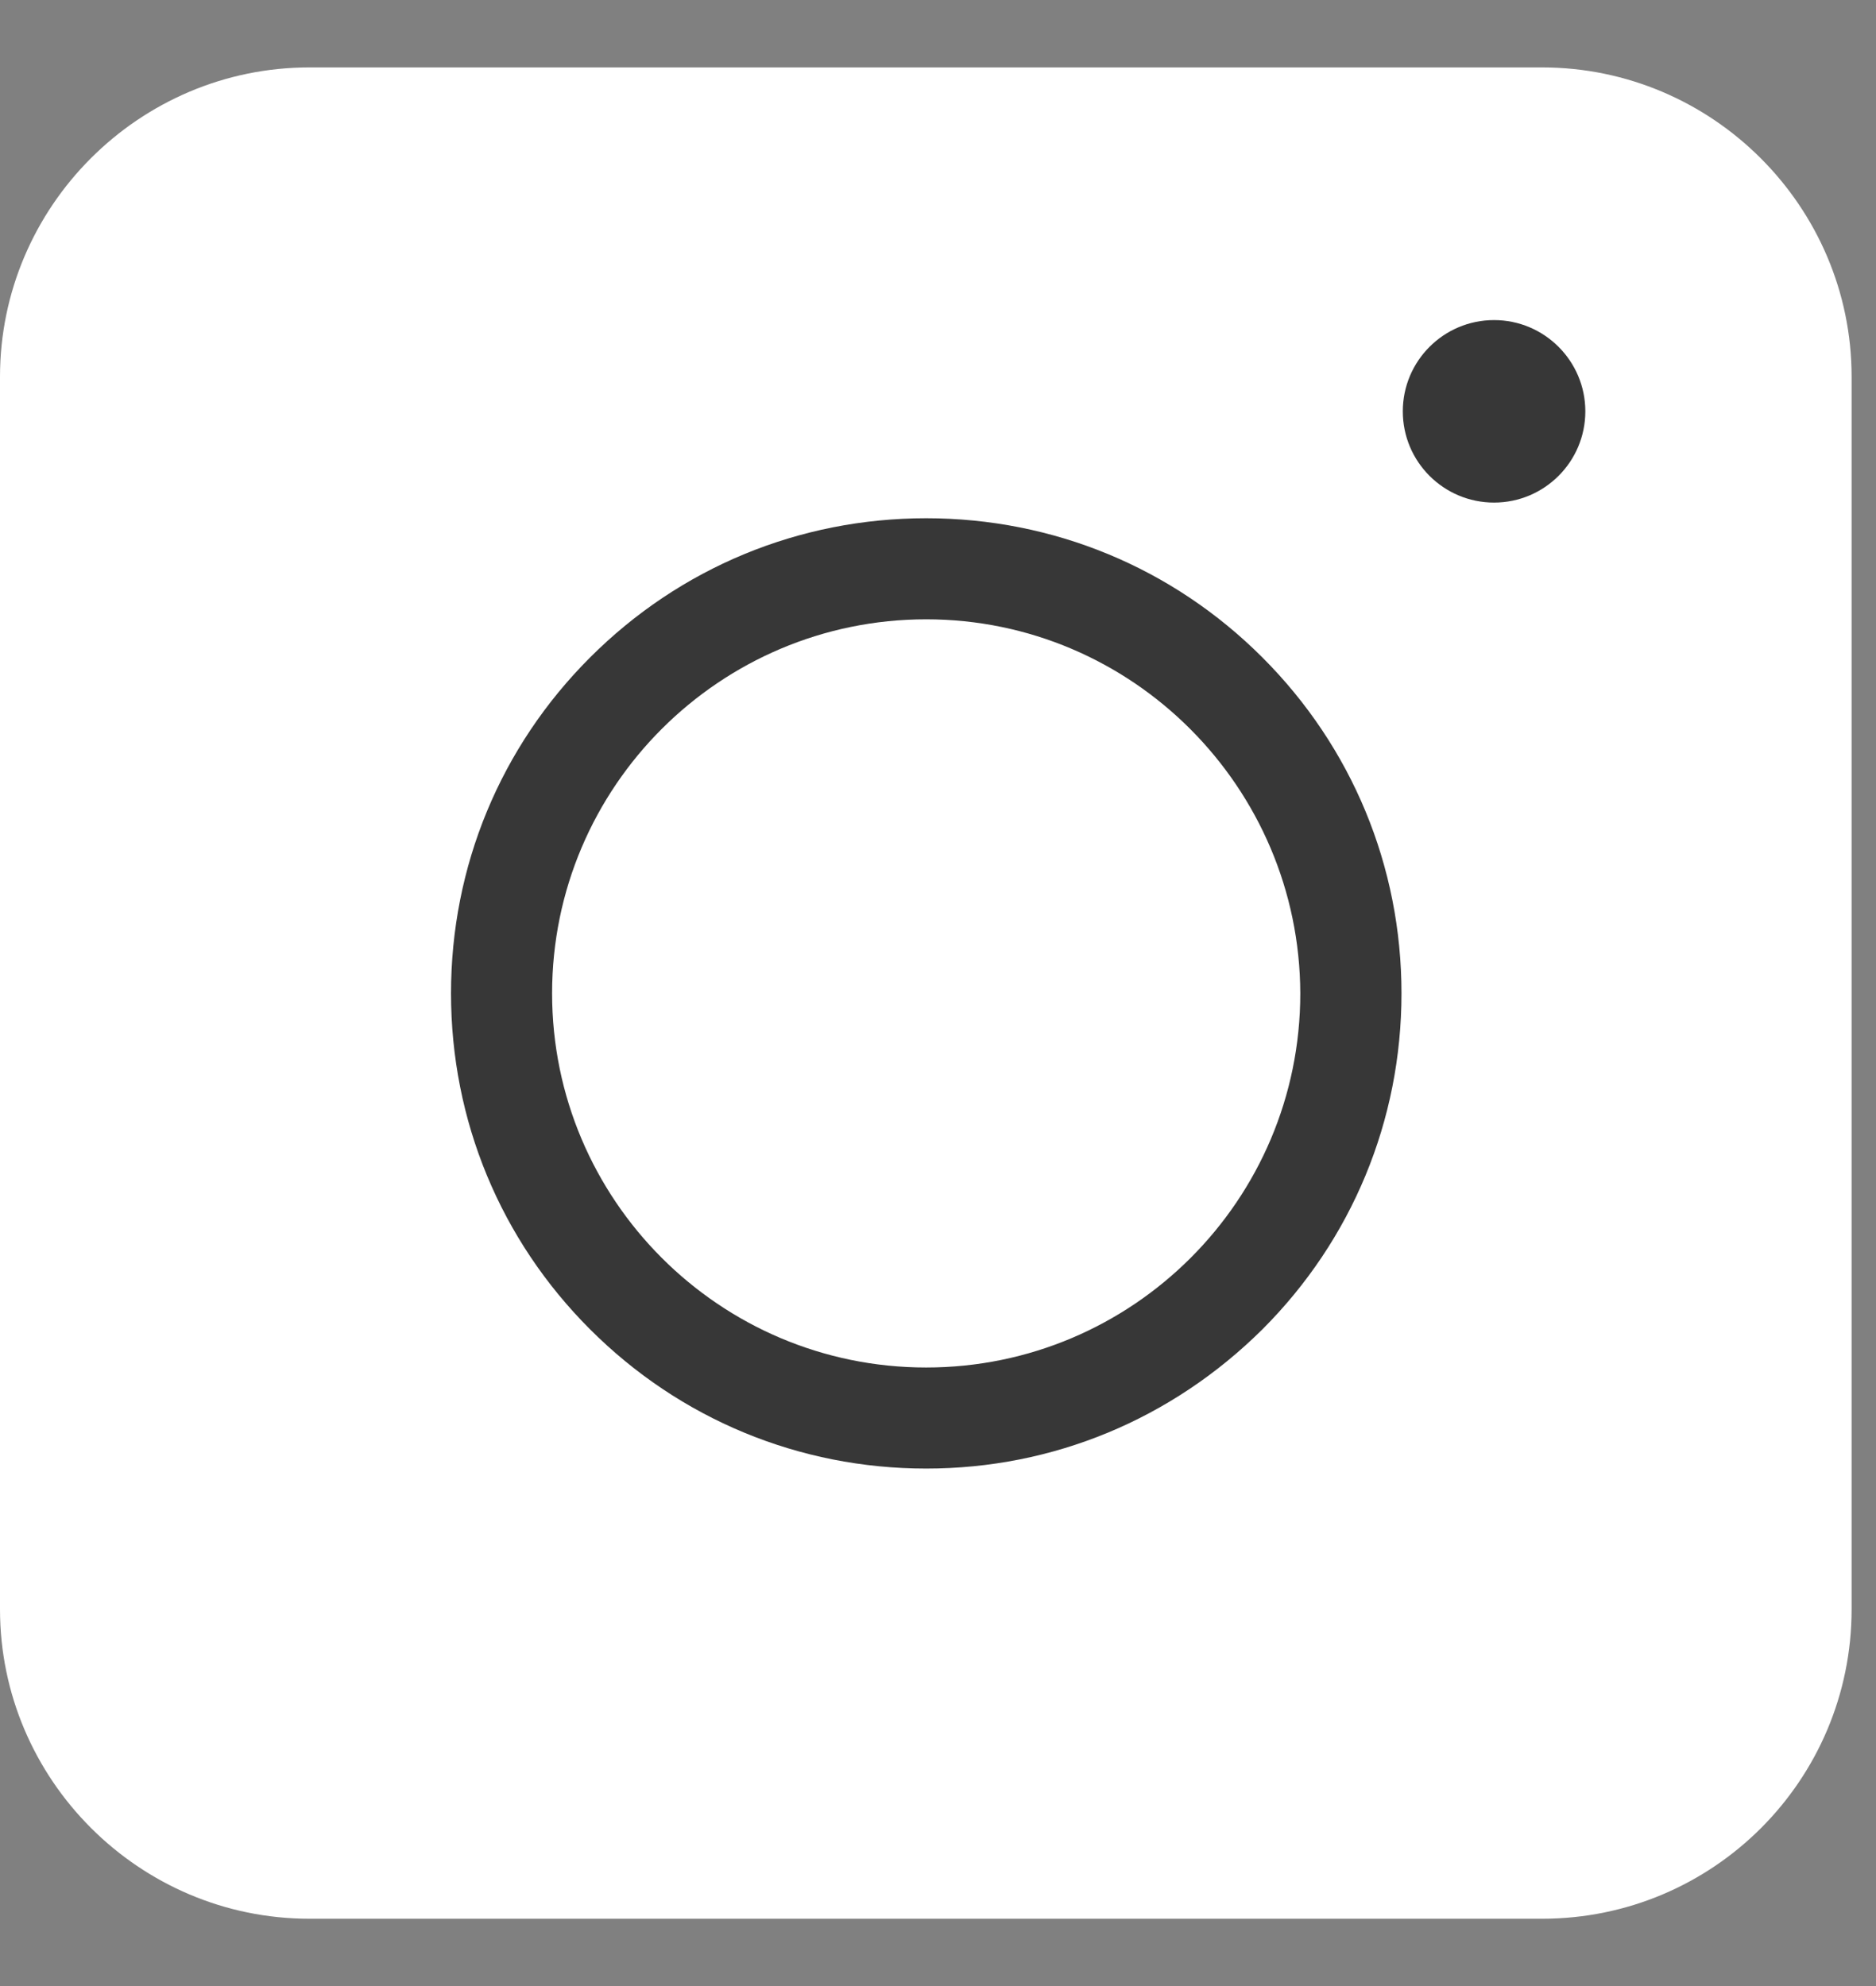
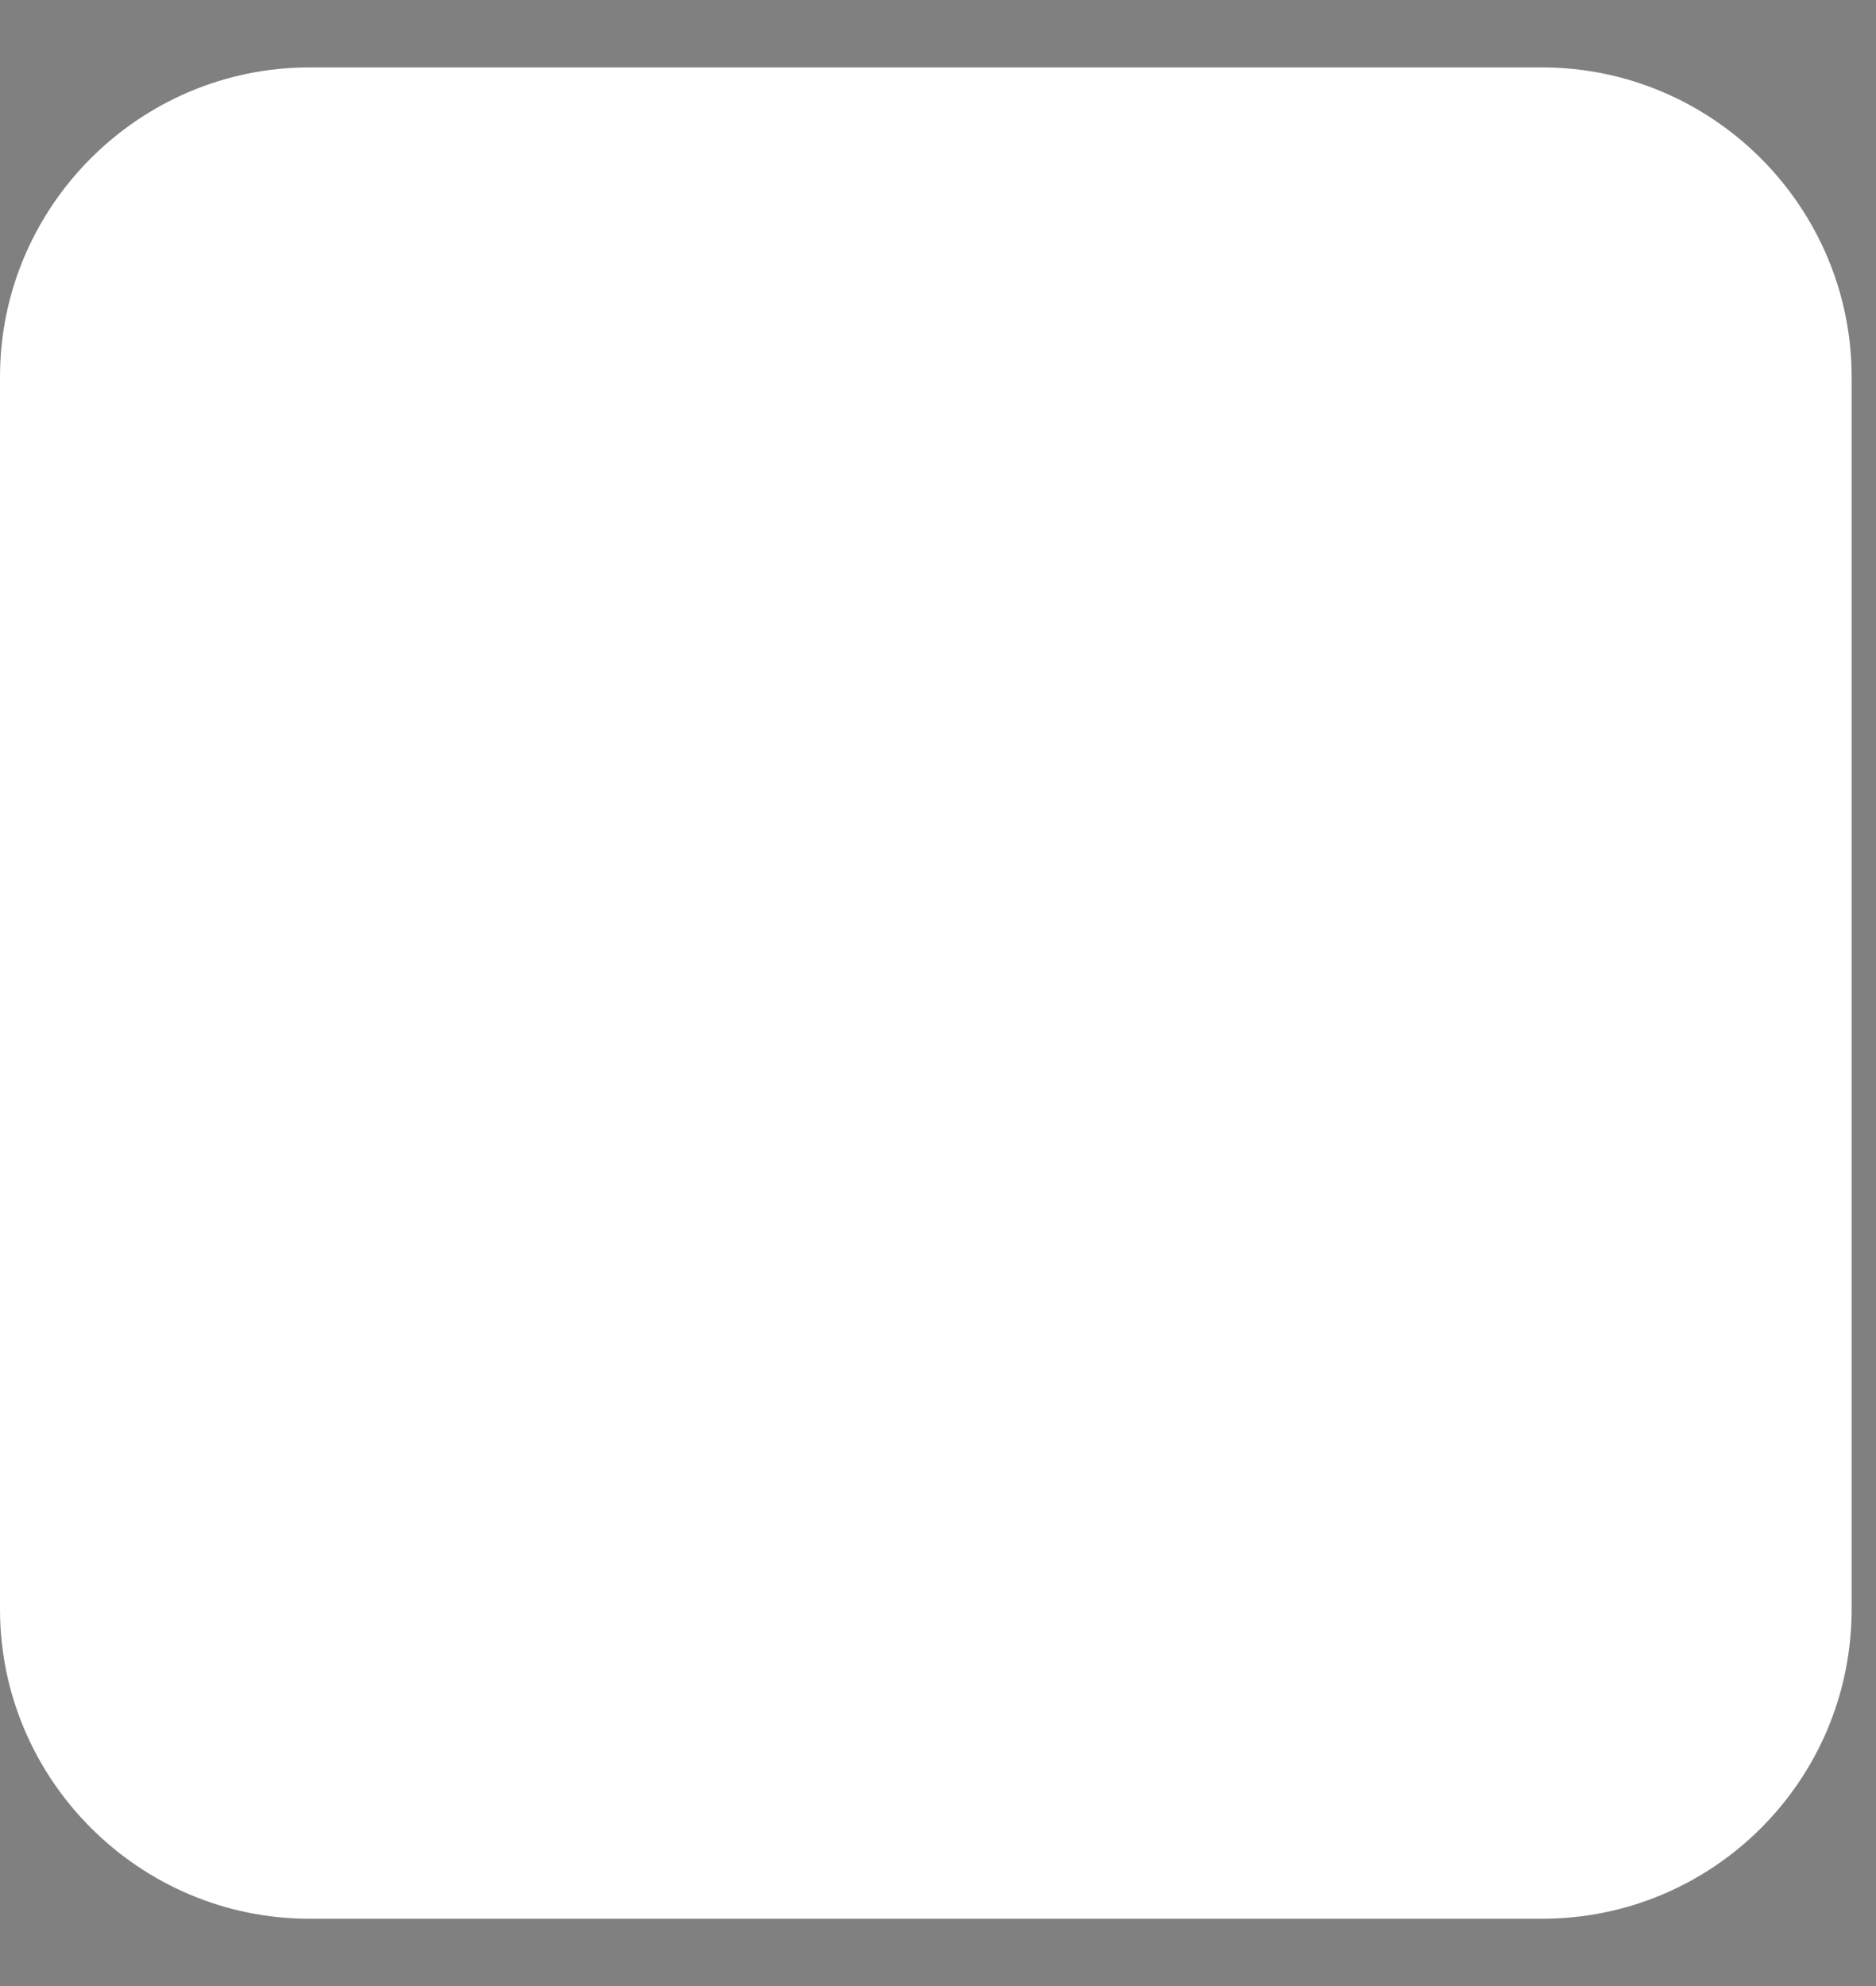
<svg xmlns="http://www.w3.org/2000/svg" width="17" height="18" viewBox="0 0 17 18" fill="none">
  <rect x="0" y="0" width="17" height="18" fill="#808080" stroke="none" />
  <path d="M13.974 17.39H2.804C1.261 17.39 -0 16.128 -0 14.585V3.415C-0 1.872 1.261 0.611 2.804 0.611H13.974C15.518 0.611 16.779 1.872 16.779 3.415V14.585C16.779 16.135 15.524 17.39 13.974 17.39Z" fill="white" />
-   <path d="M8.393 13.31C7.242 13.31 6.161 12.862 5.348 12.049C4.534 11.236 4.087 10.154 4.087 9.003C4.087 7.853 4.534 6.771 5.348 5.958C6.161 5.145 7.242 4.697 8.393 4.697C9.544 4.697 10.626 5.145 11.439 5.958C12.252 6.771 12.7 7.853 12.7 9.003C12.7 10.154 12.252 11.236 11.439 12.049C10.619 12.862 9.544 13.31 8.393 13.31ZM8.393 5.613C6.526 5.613 5.003 7.129 5.003 9.003C5.003 10.871 6.519 12.394 8.393 12.394C10.261 12.394 11.783 10.878 11.783 9.003C11.777 7.136 10.261 5.613 8.393 5.613Z" fill="#373737" />
-   <path d="M13.539 4.555C13.995 4.555 14.366 4.185 14.366 3.728C14.366 3.272 13.995 2.901 13.539 2.901C13.082 2.901 12.712 3.272 12.712 3.728C12.712 4.185 13.082 4.555 13.539 4.555Z" fill="#373737" />
</svg>